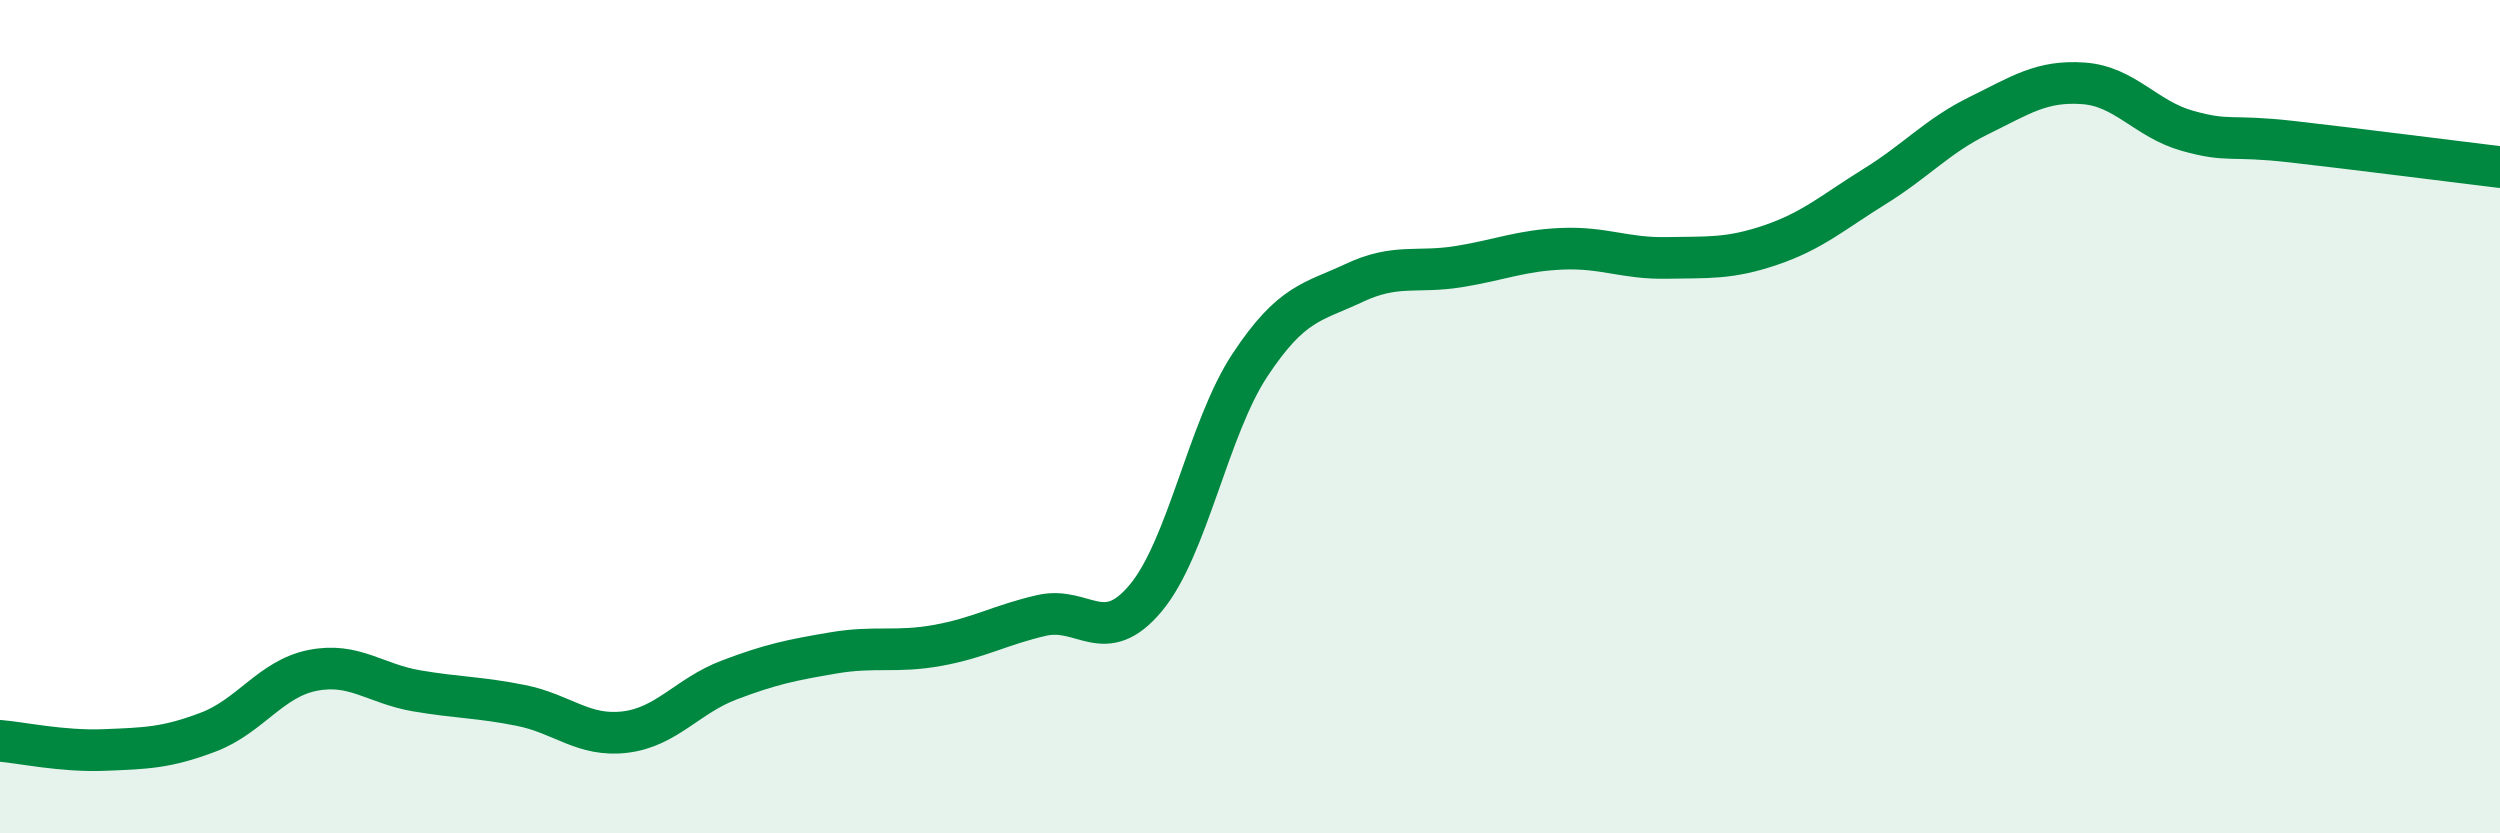
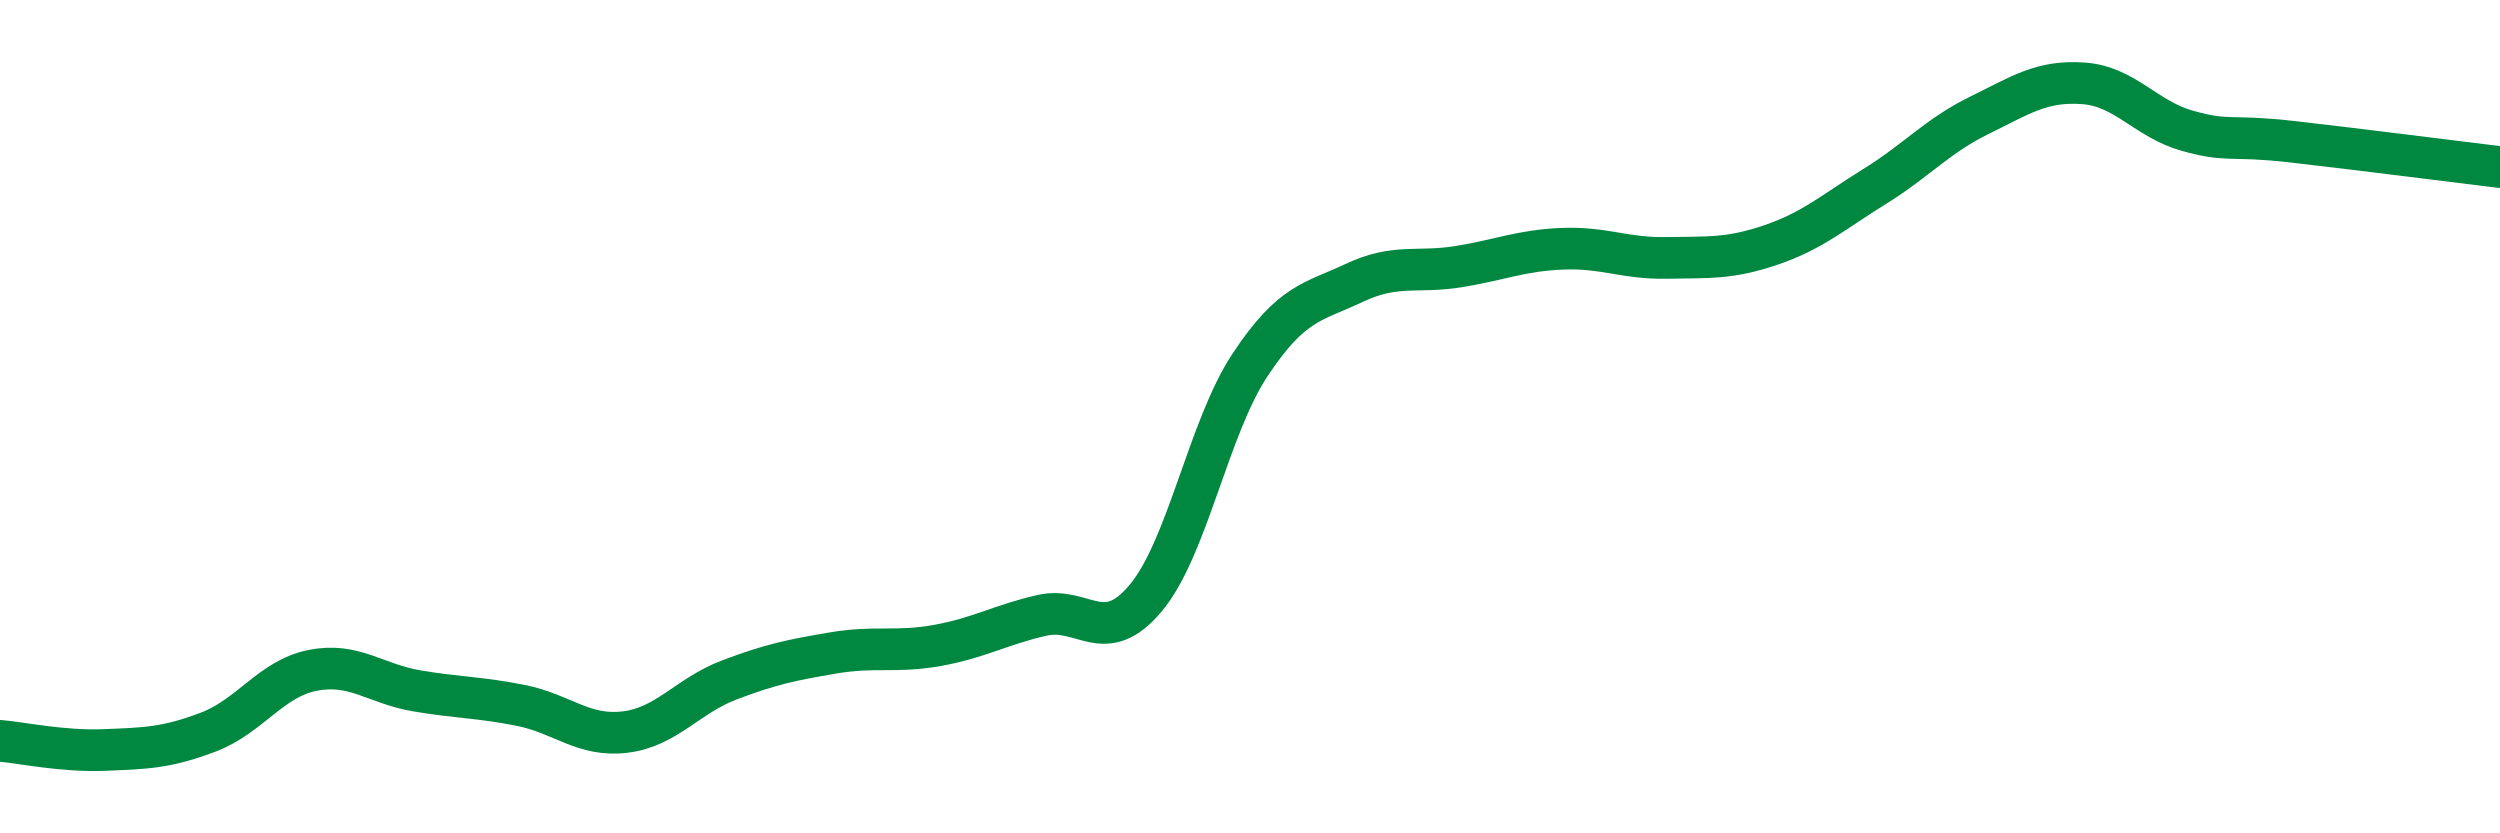
<svg xmlns="http://www.w3.org/2000/svg" width="60" height="20" viewBox="0 0 60 20">
-   <path d="M 0,17.78 C 0.5,17.82 1.5,18.04 2.5,18 C 3.5,17.96 4,17.95 5,17.57 C 6,17.19 6.5,16.29 7.5,16.09 C 8.5,15.89 9,16.41 10,16.58 C 11,16.75 11.5,16.73 12.5,16.93 C 13.5,17.13 14,17.69 15,17.57 C 16,17.45 16.5,16.7 17.5,16.32 C 18.5,15.94 19,15.84 20,15.67 C 21,15.5 21.5,15.67 22.5,15.49 C 23.5,15.31 24,15 25,14.77 C 26,14.54 26.5,15.55 27.5,14.35 C 28.5,13.15 29,10.27 30,8.76 C 31,7.25 31.5,7.26 32.5,6.79 C 33.5,6.32 34,6.56 35,6.4 C 36,6.24 36.5,6.01 37.5,5.97 C 38.5,5.93 39,6.21 40,6.19 C 41,6.17 41.5,6.22 42.5,5.88 C 43.5,5.54 44,5.09 45,4.47 C 46,3.85 46.5,3.26 47.5,2.77 C 48.5,2.28 49,1.93 50,2 C 51,2.07 51.5,2.86 52.5,3.14 C 53.5,3.42 53.5,3.23 55,3.4 C 56.5,3.57 59,3.89 60,4.01L60 20L0 20Z" fill="#008740" opacity="0.1" stroke-linecap="round" stroke-linejoin="round" />
  <path d="M 0,17.78 C 0.5,17.82 1.5,18.04 2.5,18 C 3.5,17.96 4,17.95 5,17.57 C 6,17.19 6.5,16.29 7.5,16.09 C 8.5,15.89 9,16.41 10,16.58 C 11,16.75 11.5,16.73 12.5,16.93 C 13.5,17.13 14,17.69 15,17.57 C 16,17.45 16.5,16.7 17.5,16.32 C 18.5,15.94 19,15.84 20,15.67 C 21,15.5 21.5,15.67 22.5,15.49 C 23.5,15.31 24,15 25,14.77 C 26,14.54 26.5,15.55 27.5,14.35 C 28.5,13.15 29,10.27 30,8.76 C 31,7.25 31.5,7.26 32.5,6.79 C 33.5,6.32 34,6.56 35,6.4 C 36,6.24 36.5,6.01 37.5,5.97 C 38.5,5.93 39,6.21 40,6.19 C 41,6.17 41.5,6.22 42.5,5.88 C 43.5,5.54 44,5.09 45,4.47 C 46,3.85 46.5,3.26 47.5,2.77 C 48.5,2.28 49,1.93 50,2 C 51,2.07 51.5,2.86 52.5,3.14 C 53.5,3.42 53.5,3.23 55,3.4 C 56.5,3.57 59,3.89 60,4.01" stroke="#008740" stroke-width="1" fill="none" stroke-linecap="round" stroke-linejoin="round" />
</svg>